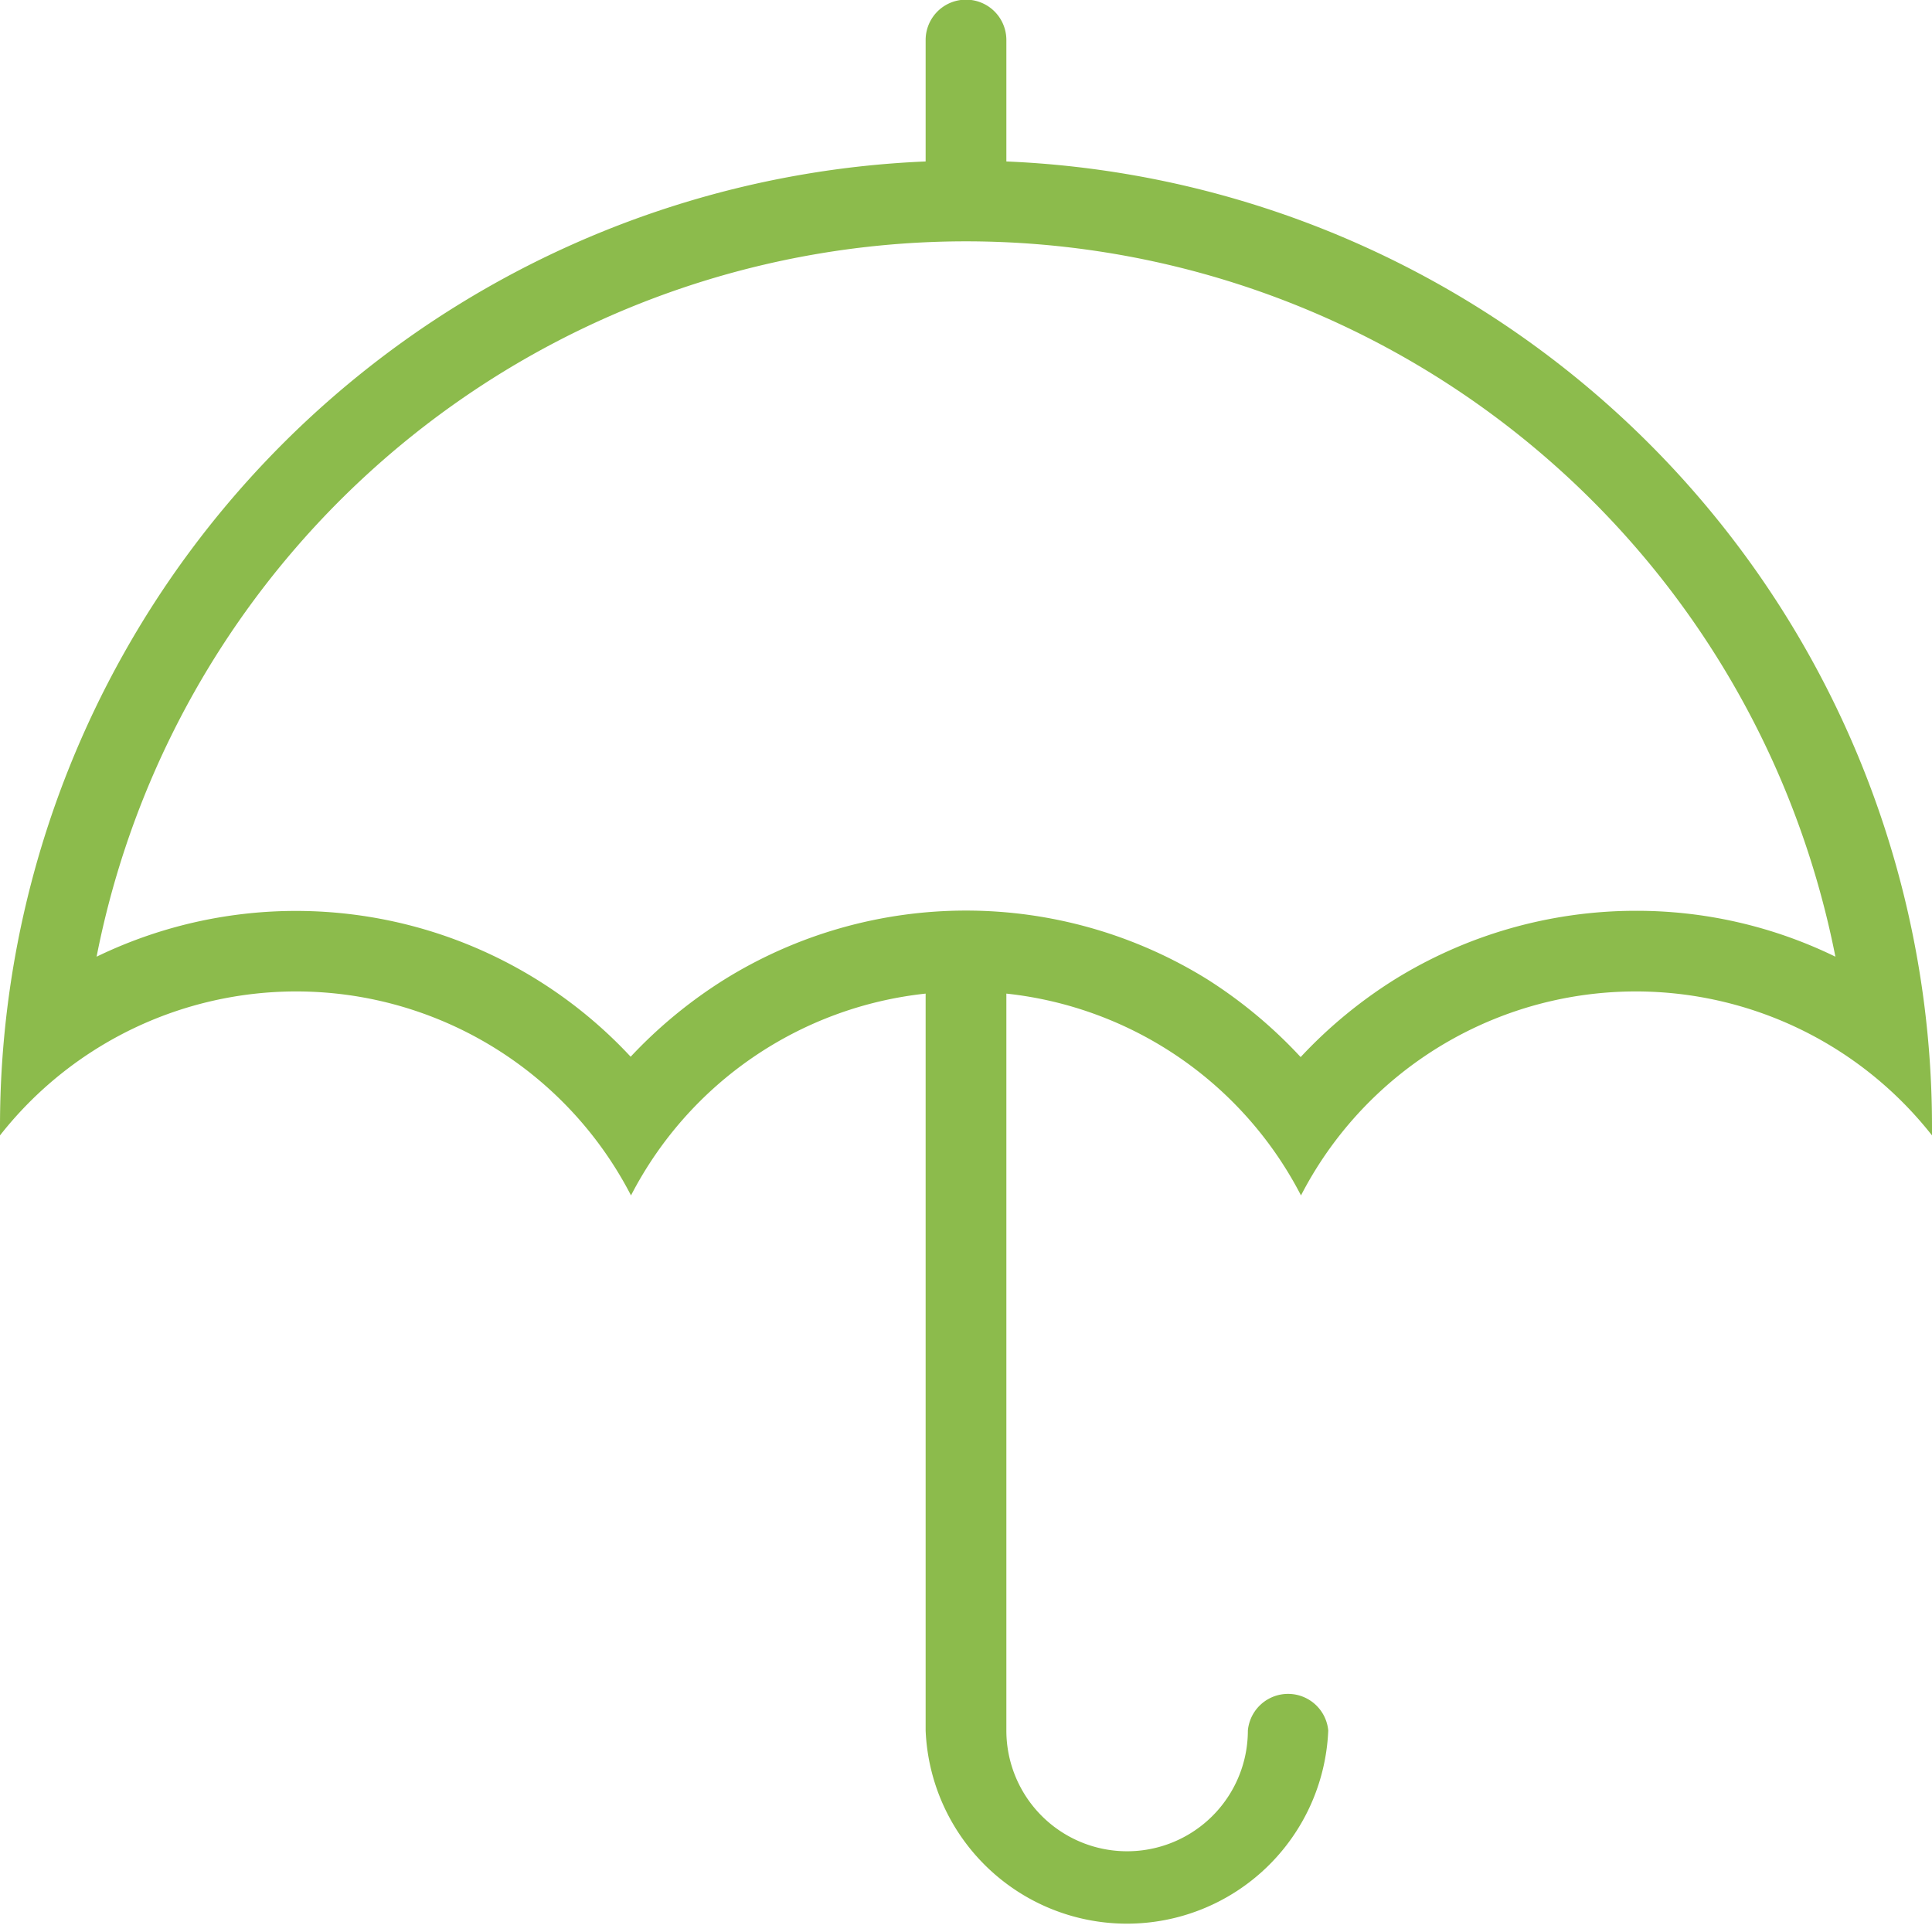
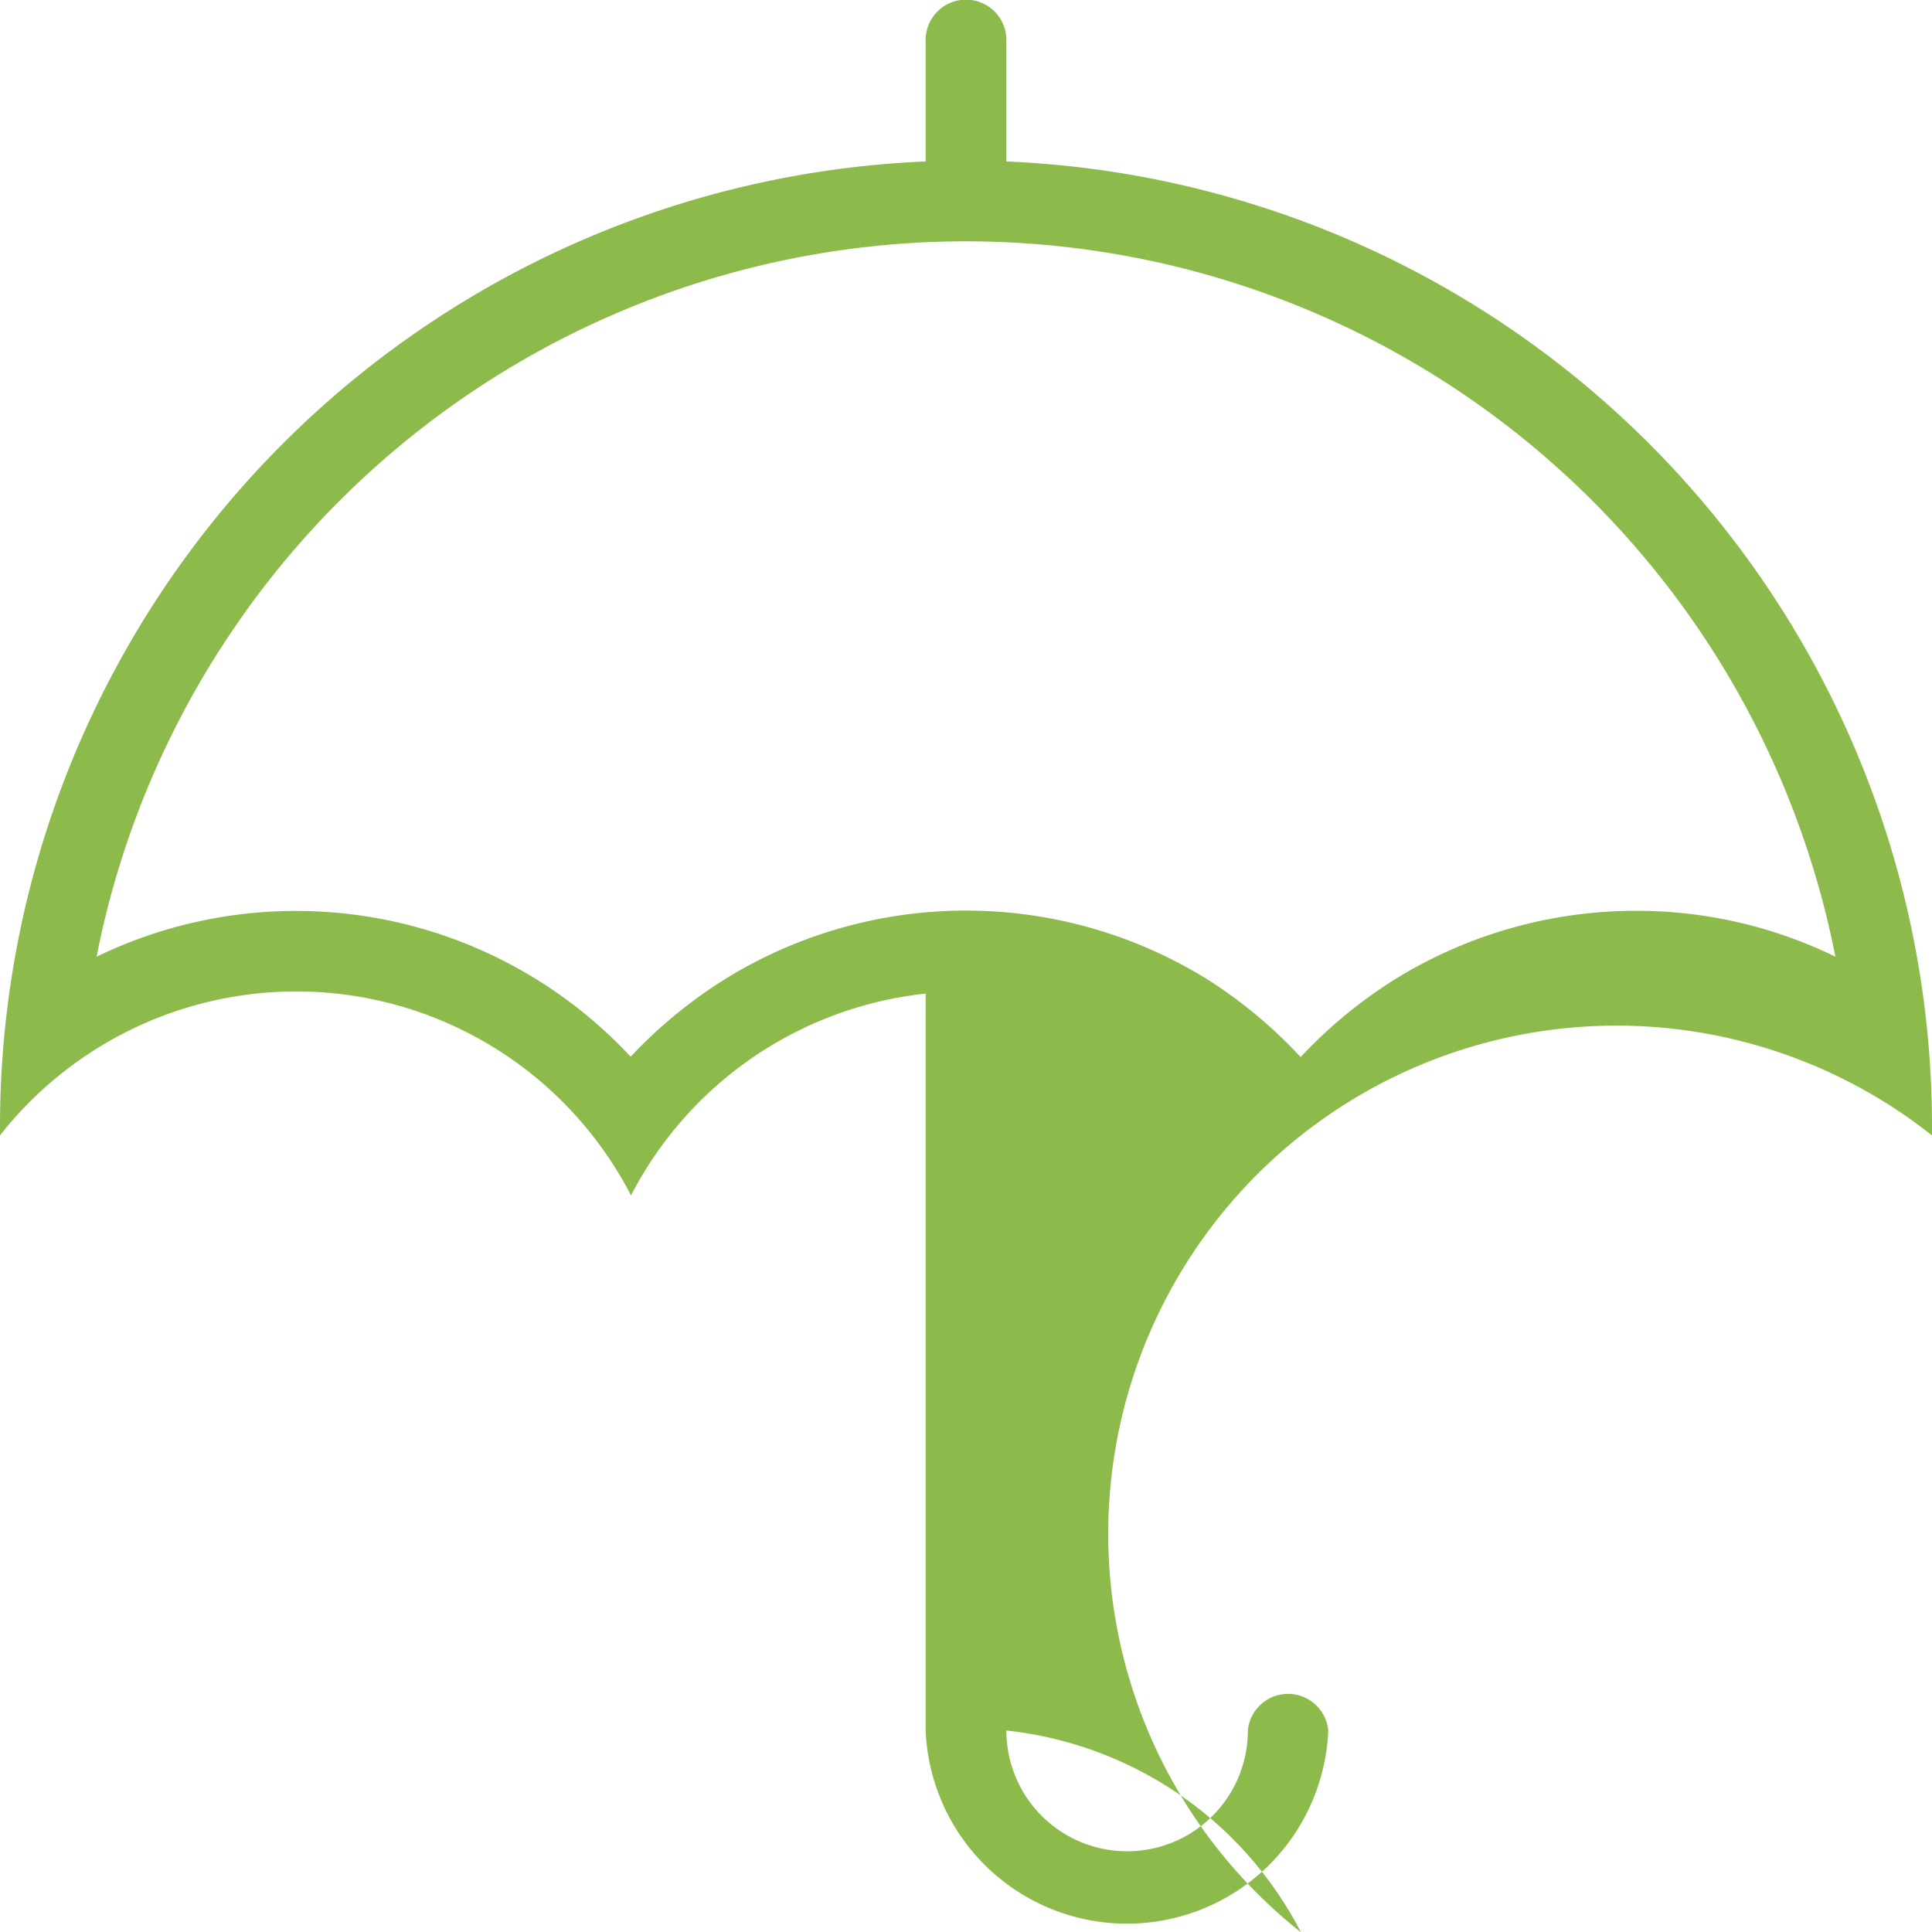
<svg xmlns="http://www.w3.org/2000/svg" id="3f7296c7-655d-423f-bb9a-5f179409e730" data-name="Layer 1" viewBox="0 0 56 56">
  <title>Forma 3</title>
-   <path d="M29.17,4.69V1.17a1.17,1.17,0,0,0-2.34,0V4.69A28,28,0,0,0,0,32.67v.25a10.92,10.92,0,0,1,18.29,1.74,10.92,10.92,0,0,1,8.54-5.85V50.17a5.84,5.84,0,0,0,11.67,0,1.17,1.17,0,0,0-2.33,0h0a3.5,3.5,0,0,1-7,0V28.81a10.92,10.92,0,0,1,8.54,5.85A10.92,10.92,0,0,1,56,32.92v-.25A28,28,0,0,0,29.17,4.69ZM47.41,26.41a13.28,13.28,0,0,0-7,2,13.58,13.58,0,0,0-2.71,2.24A13.65,13.65,0,0,0,35,28.4a13.27,13.27,0,0,0-14,0,13.64,13.64,0,0,0-2.72,2.24A13.25,13.25,0,0,0,2.8,27.74a25.68,25.68,0,0,1,48.85-5.06,25.93,25.93,0,0,1,1.55,5.06A13.14,13.14,0,0,0,47.41,26.41Z" transform="translate(0 -0.01)" fill="#8cbb4c" />
+   <path d="M29.17,4.69V1.17a1.17,1.17,0,0,0-2.34,0V4.69A28,28,0,0,0,0,32.67v.25a10.92,10.92,0,0,1,18.29,1.74,10.92,10.92,0,0,1,8.54-5.85V50.17a5.84,5.84,0,0,0,11.67,0,1.17,1.17,0,0,0-2.33,0h0a3.5,3.5,0,0,1-7,0a10.92,10.92,0,0,1,8.54,5.85A10.92,10.92,0,0,1,56,32.92v-.25A28,28,0,0,0,29.17,4.69ZM47.41,26.41a13.28,13.28,0,0,0-7,2,13.58,13.58,0,0,0-2.71,2.24A13.65,13.65,0,0,0,35,28.4a13.27,13.27,0,0,0-14,0,13.64,13.64,0,0,0-2.72,2.24A13.25,13.25,0,0,0,2.8,27.74a25.68,25.68,0,0,1,48.85-5.06,25.93,25.93,0,0,1,1.55,5.06A13.14,13.14,0,0,0,47.41,26.41Z" transform="translate(0 -0.01)" fill="#8cbb4c" />
</svg>